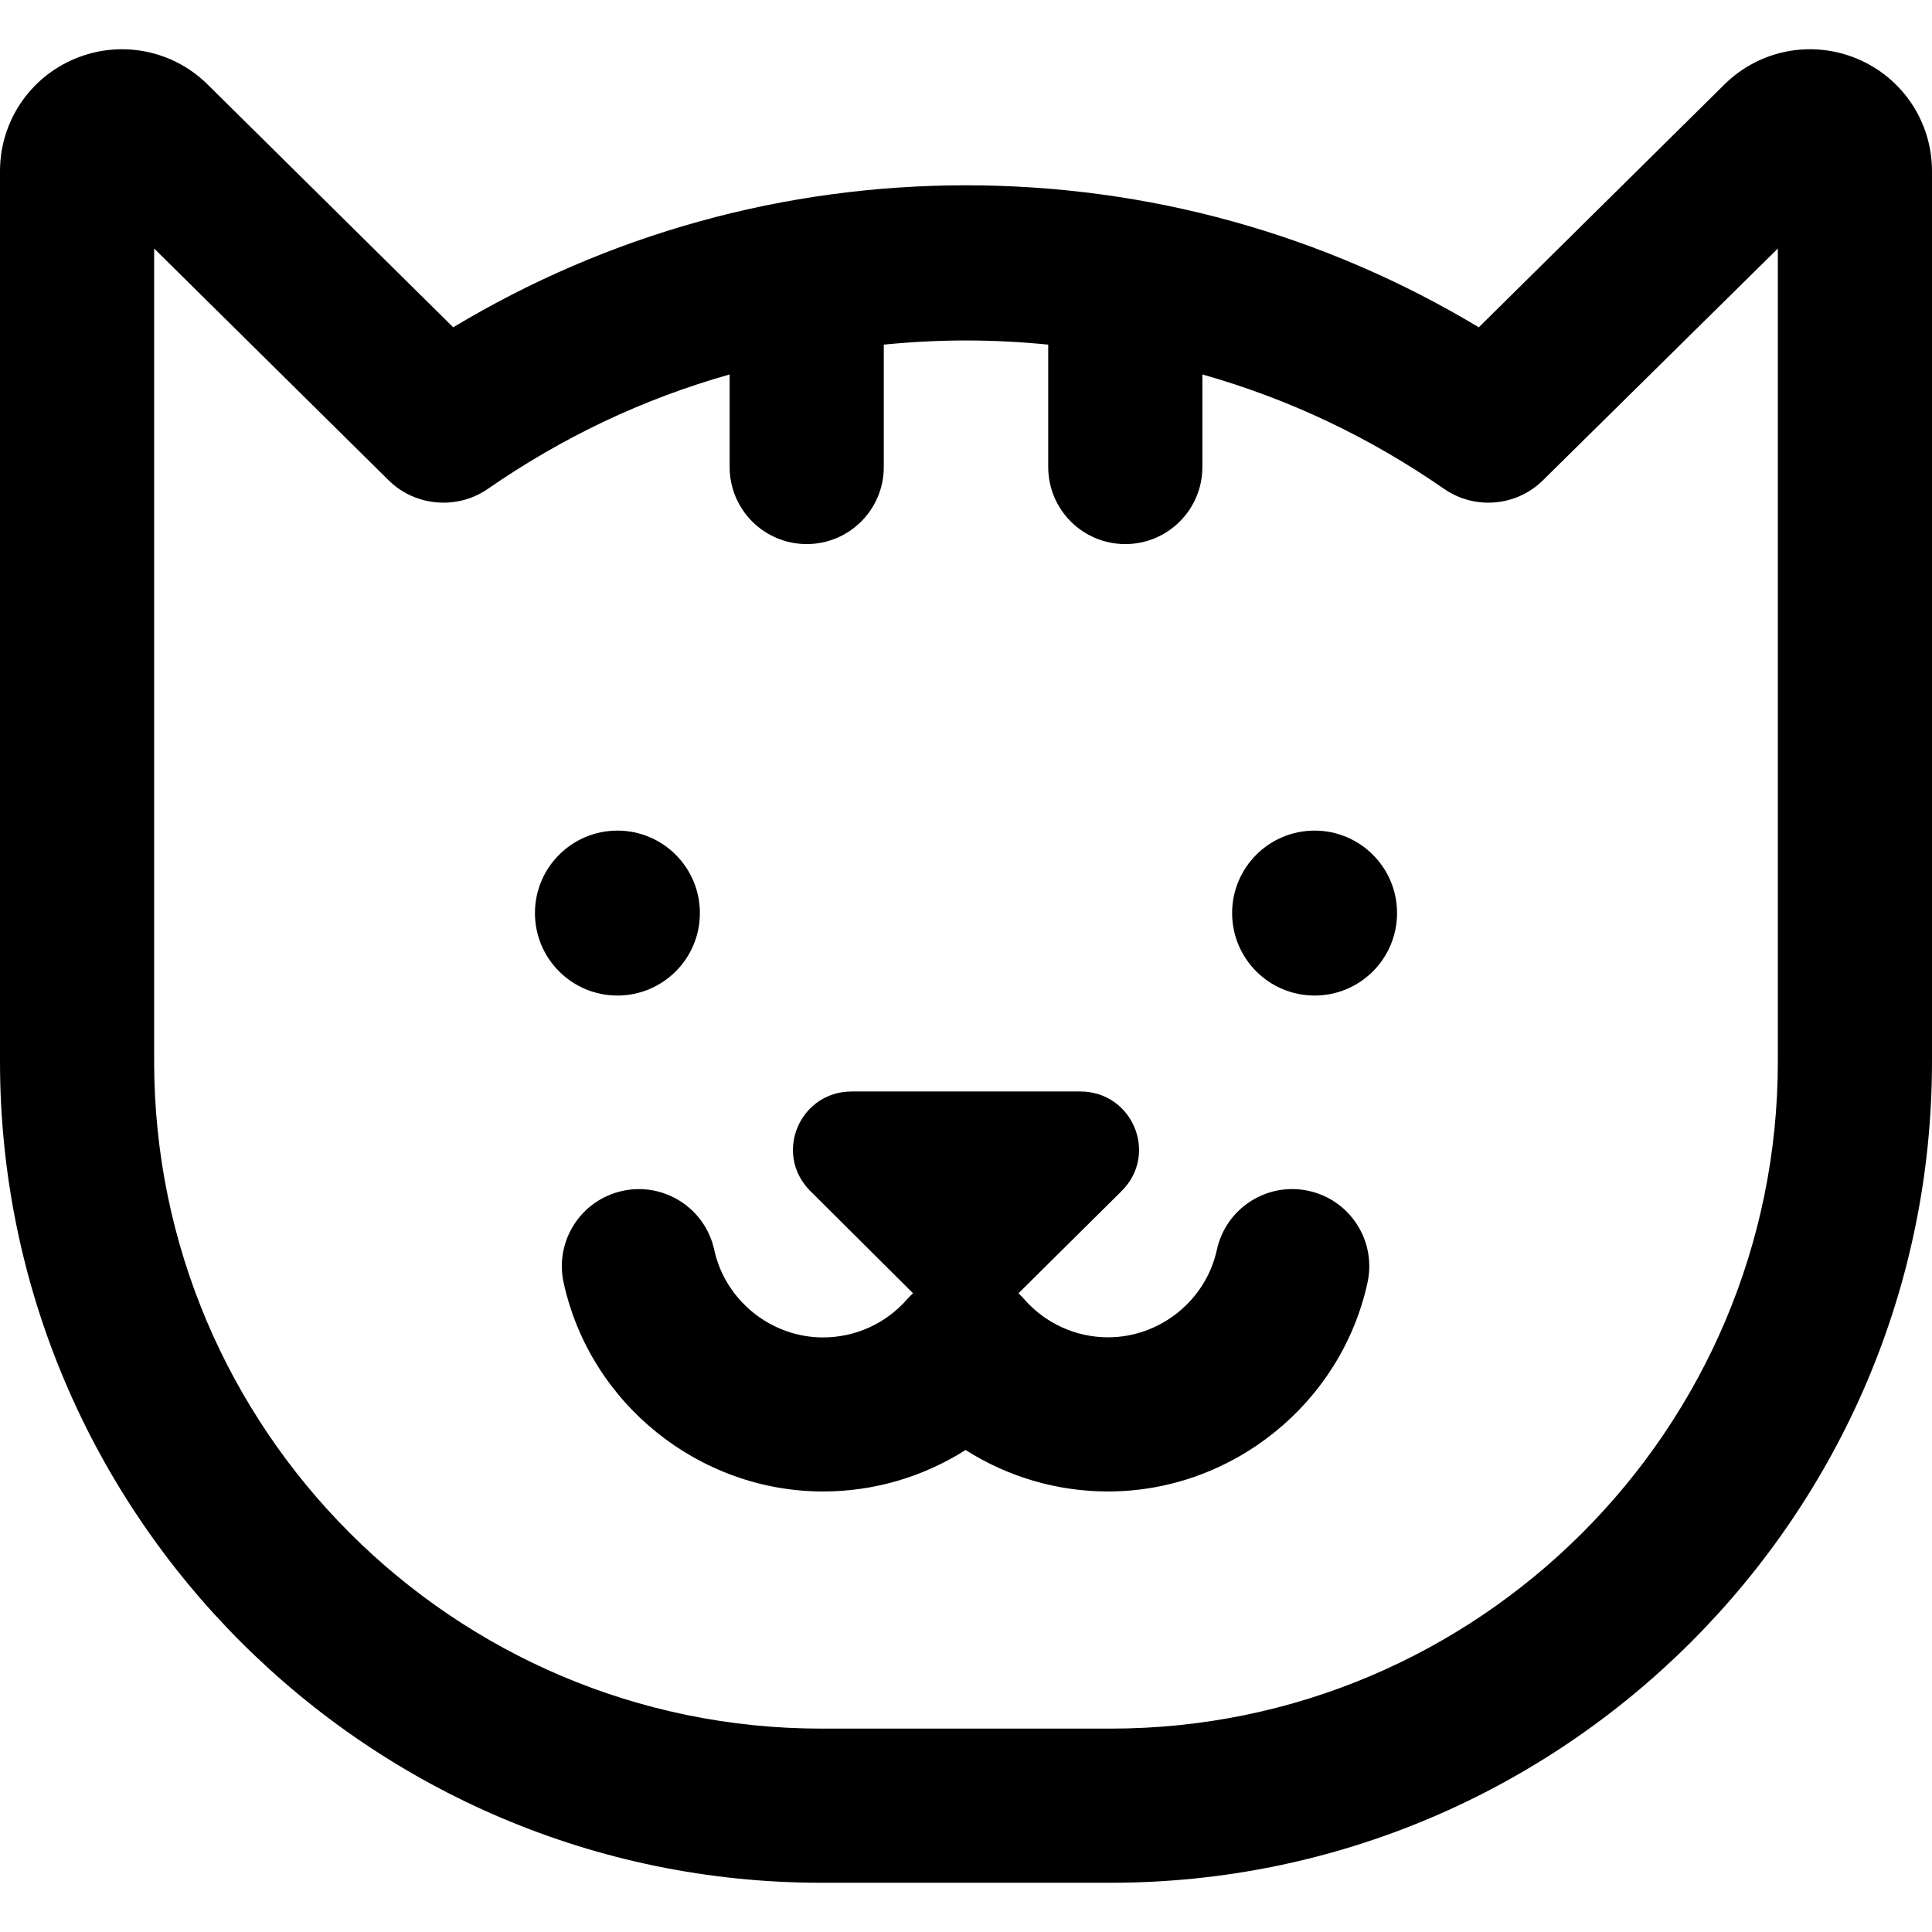
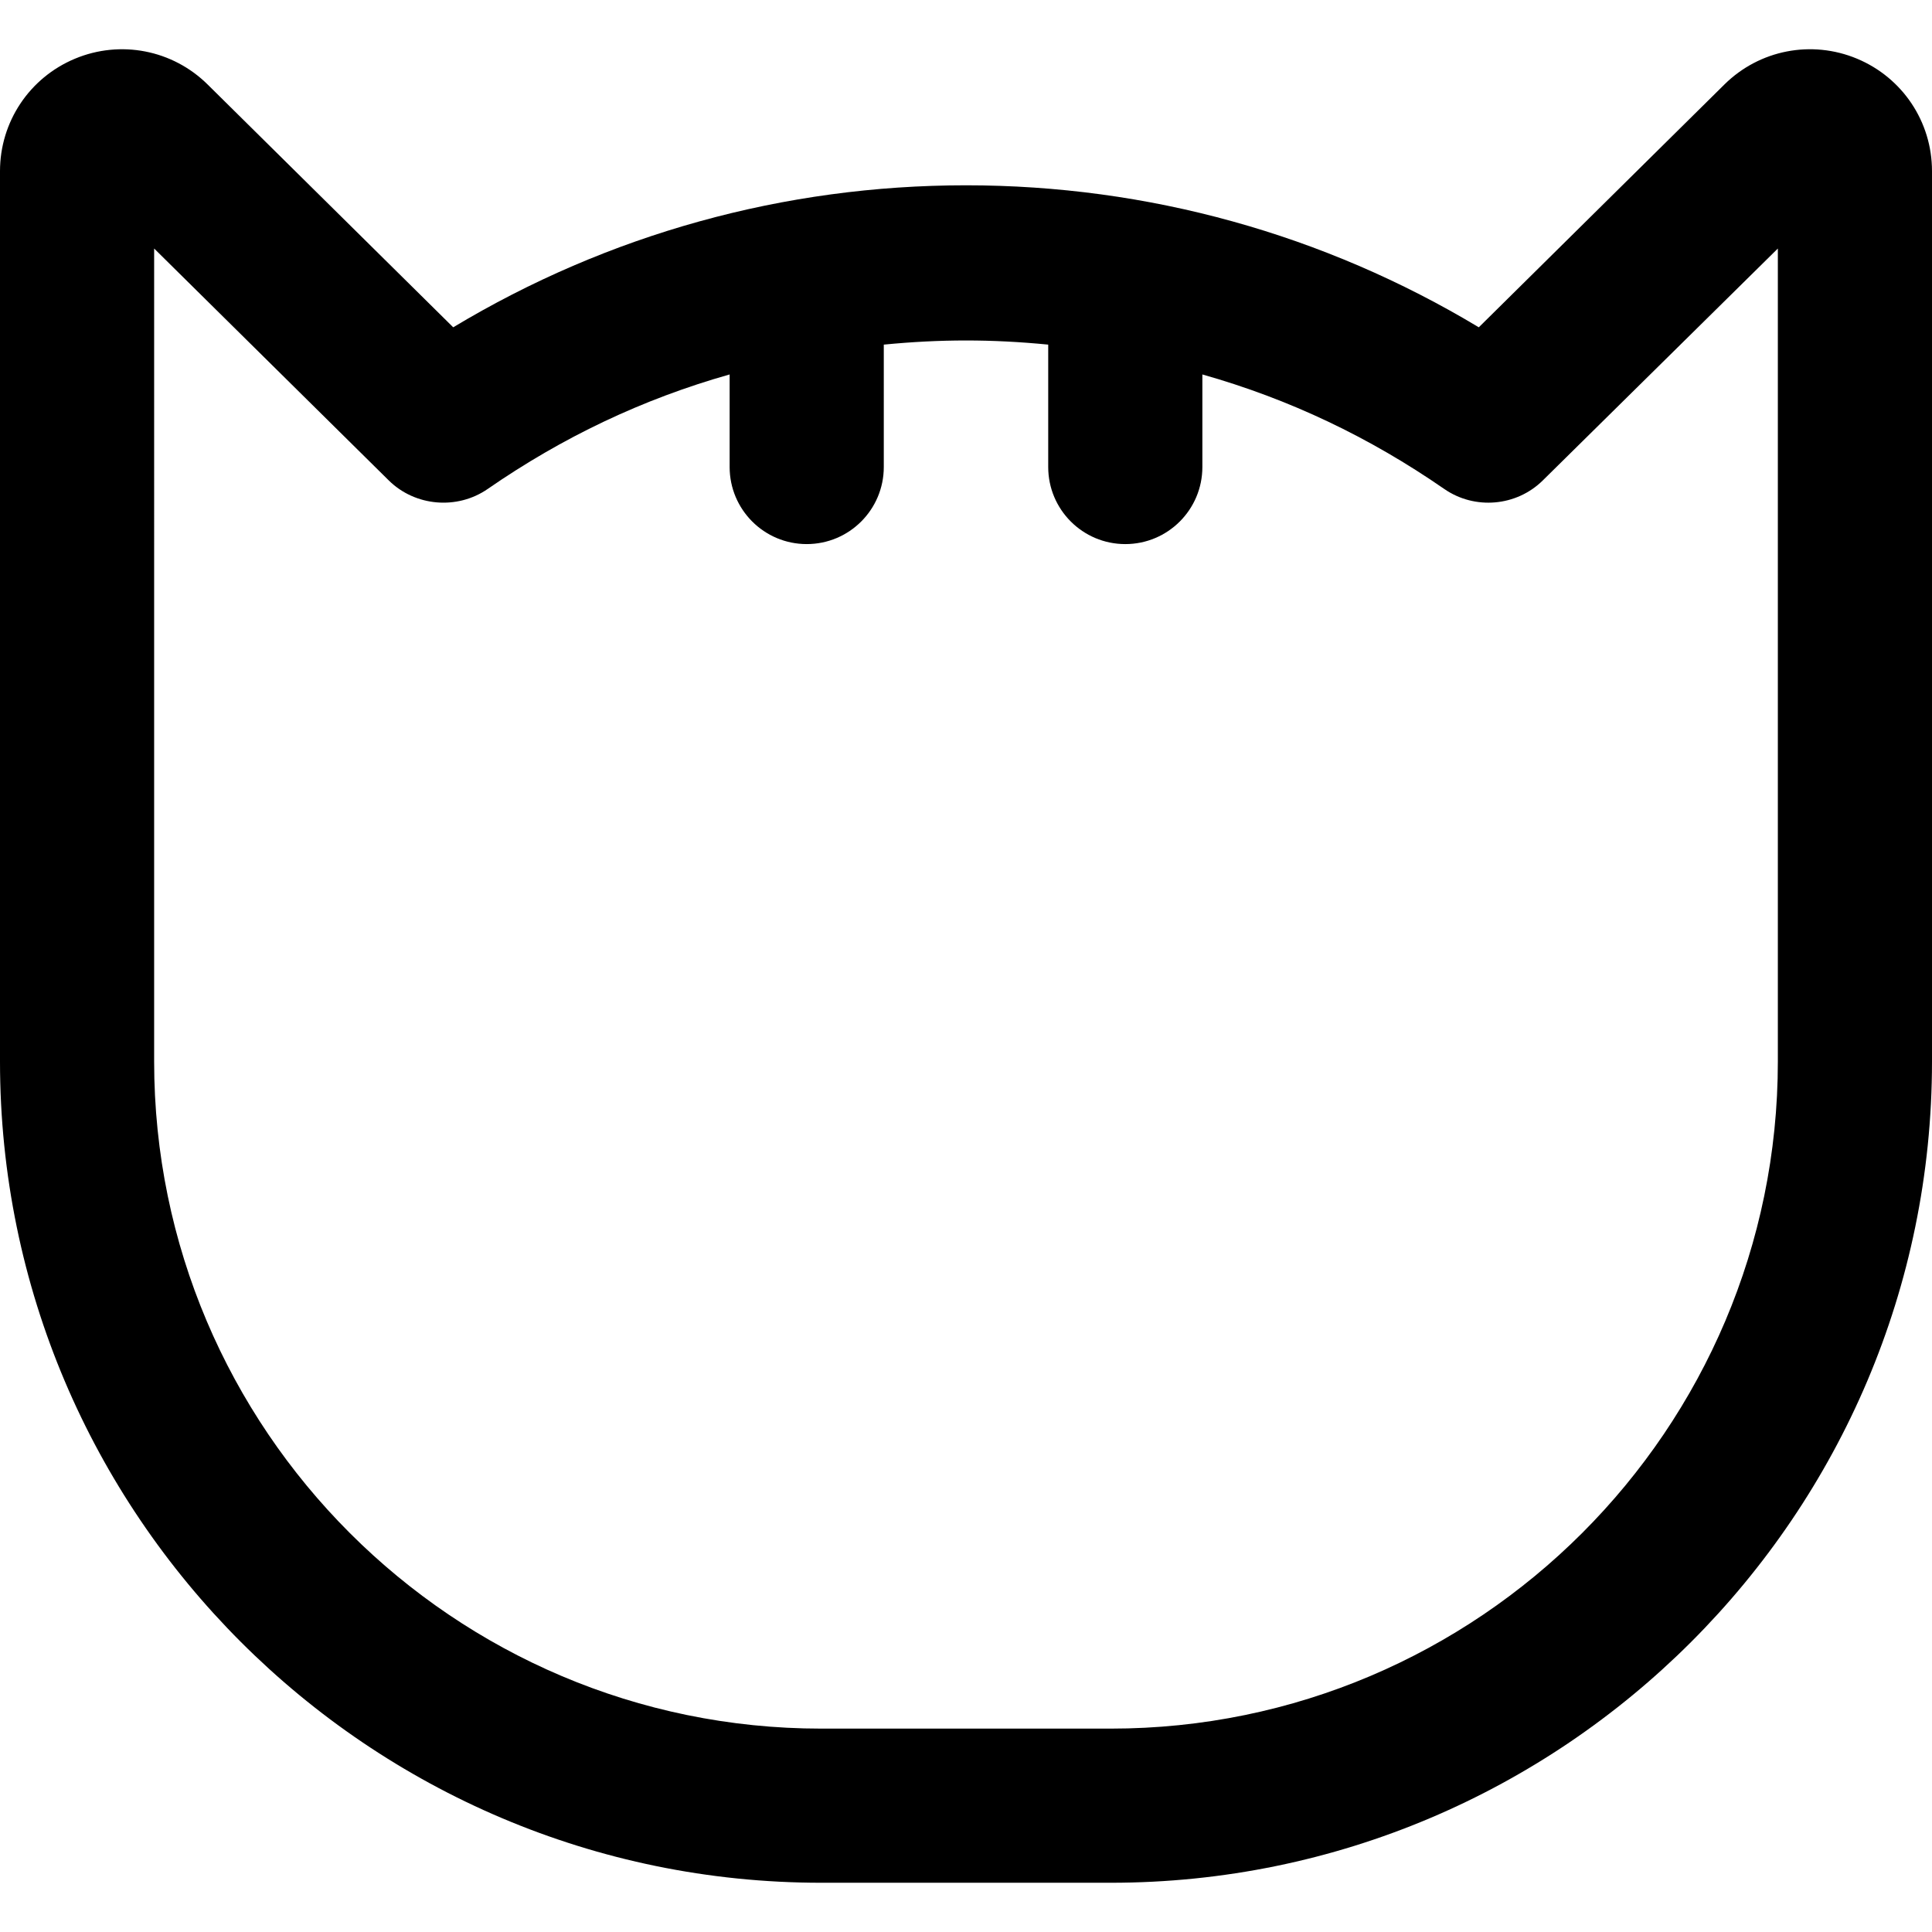
<svg xmlns="http://www.w3.org/2000/svg" version="1.1" id="Layer_1" x="0px" y="0px" viewBox="0 0 512 512" style="enable-background:new 0 0 512 512;" xml:space="preserve">
  <g>
    <g>
      <path d="M492.137,15.556c-12.058-5.034-25.859-2.352-35.15,6.834l-65.088,64.349c-41.042-24.673-87.679-37.633-135.897-37.633    s-94.855,12.961-135.896,37.633L55.022,22.391c-9.29-9.185-23.1-11.867-35.158-6.834C7.808,20.59,0,32.285,0,45.349v235.969    c0,119.984,97.649,217.633,217.633,217.633h76.735C414.351,498.951,512,401.302,512,281.318V45.349    C512,32.285,504.192,20.59,492.137,15.556z M471.149,281.318c0,97.458-79.323,176.782-176.782,176.782h-76.735    c-97.458,0-176.782-79.323-176.782-176.782V65.861l62.169,61.448c6.986,6.907,18.141,7.862,26.22,2.275    c19.822-13.706,40.974-23.8,64.123-30.352v24.53c0,11.28,9.145,20.426,20.426,20.426s20.426-9.145,20.426-20.426V91.327    c14.979-1.464,28.596-1.464,43.574,0v32.436c0,11.28,9.145,20.426,20.426,20.426s20.426-9.145,20.426-20.426v-24.53    c23.149,6.553,44.292,16.647,64.114,30.354c8.079,5.587,19.125,4.633,26.112-2.275l62.284-61.45V281.318z" />
    </g>
  </g>
  <g>
    <g>
-       <path d="M346.794,315.59c-11.024-2.403-21.904,4.586-24.306,15.608c-2.929,13.445-15.063,23.203-28.85,23.203    c-8.558,0-16.694-3.723-22.322-10.214c-0.445-0.513-0.918-0.994-1.407-1.456l27.357-27.113    c9.821-9.821,2.865-26.369-11.024-26.369h-60.484c-13.889,0-20.845,16.549-11.024,26.369l27.237,27.116    c-0.532,0.496-1.04,0.959-1.522,1.514c-5.627,6.491-13.763,10.184-22.322,10.184c-13.787,0-25.92-9.774-28.85-23.218    c-2.402-11.023-13.285-18.017-24.306-15.616c-11.022,2.402-18.01,13.281-15.608,24.302c6.99,32.076,35.909,55.355,68.765,55.355    c13.516,0,26.582-3.885,37.756-10.994c11.174,7.109,24.24,10.993,37.756,10.993c32.855,0,61.775-23.281,68.765-55.357    C364.804,328.874,357.816,317.992,346.794,315.59z" />
-     </g>
+       </g>
  </g>
  <g>
    <g>
-       <circle cx="163.622" cy="241.974" r="21.855" />
-     </g>
+       </g>
  </g>
  <g>
    <g>
-       <circle cx="348.378" cy="241.974" r="21.855" />
-     </g>
+       </g>
  </g>
  <g>
</g>
  <g>
</g>
  <g>
</g>
  <g>
</g>
  <g>
</g>
  <g>
</g>
  <g>
</g>
  <g>
</g>
  <g>
</g>
  <g>
</g>
  <g>
</g>
  <g>
</g>
  <g>
</g>
  <g>
</g>
  <g>
</g>
</svg>